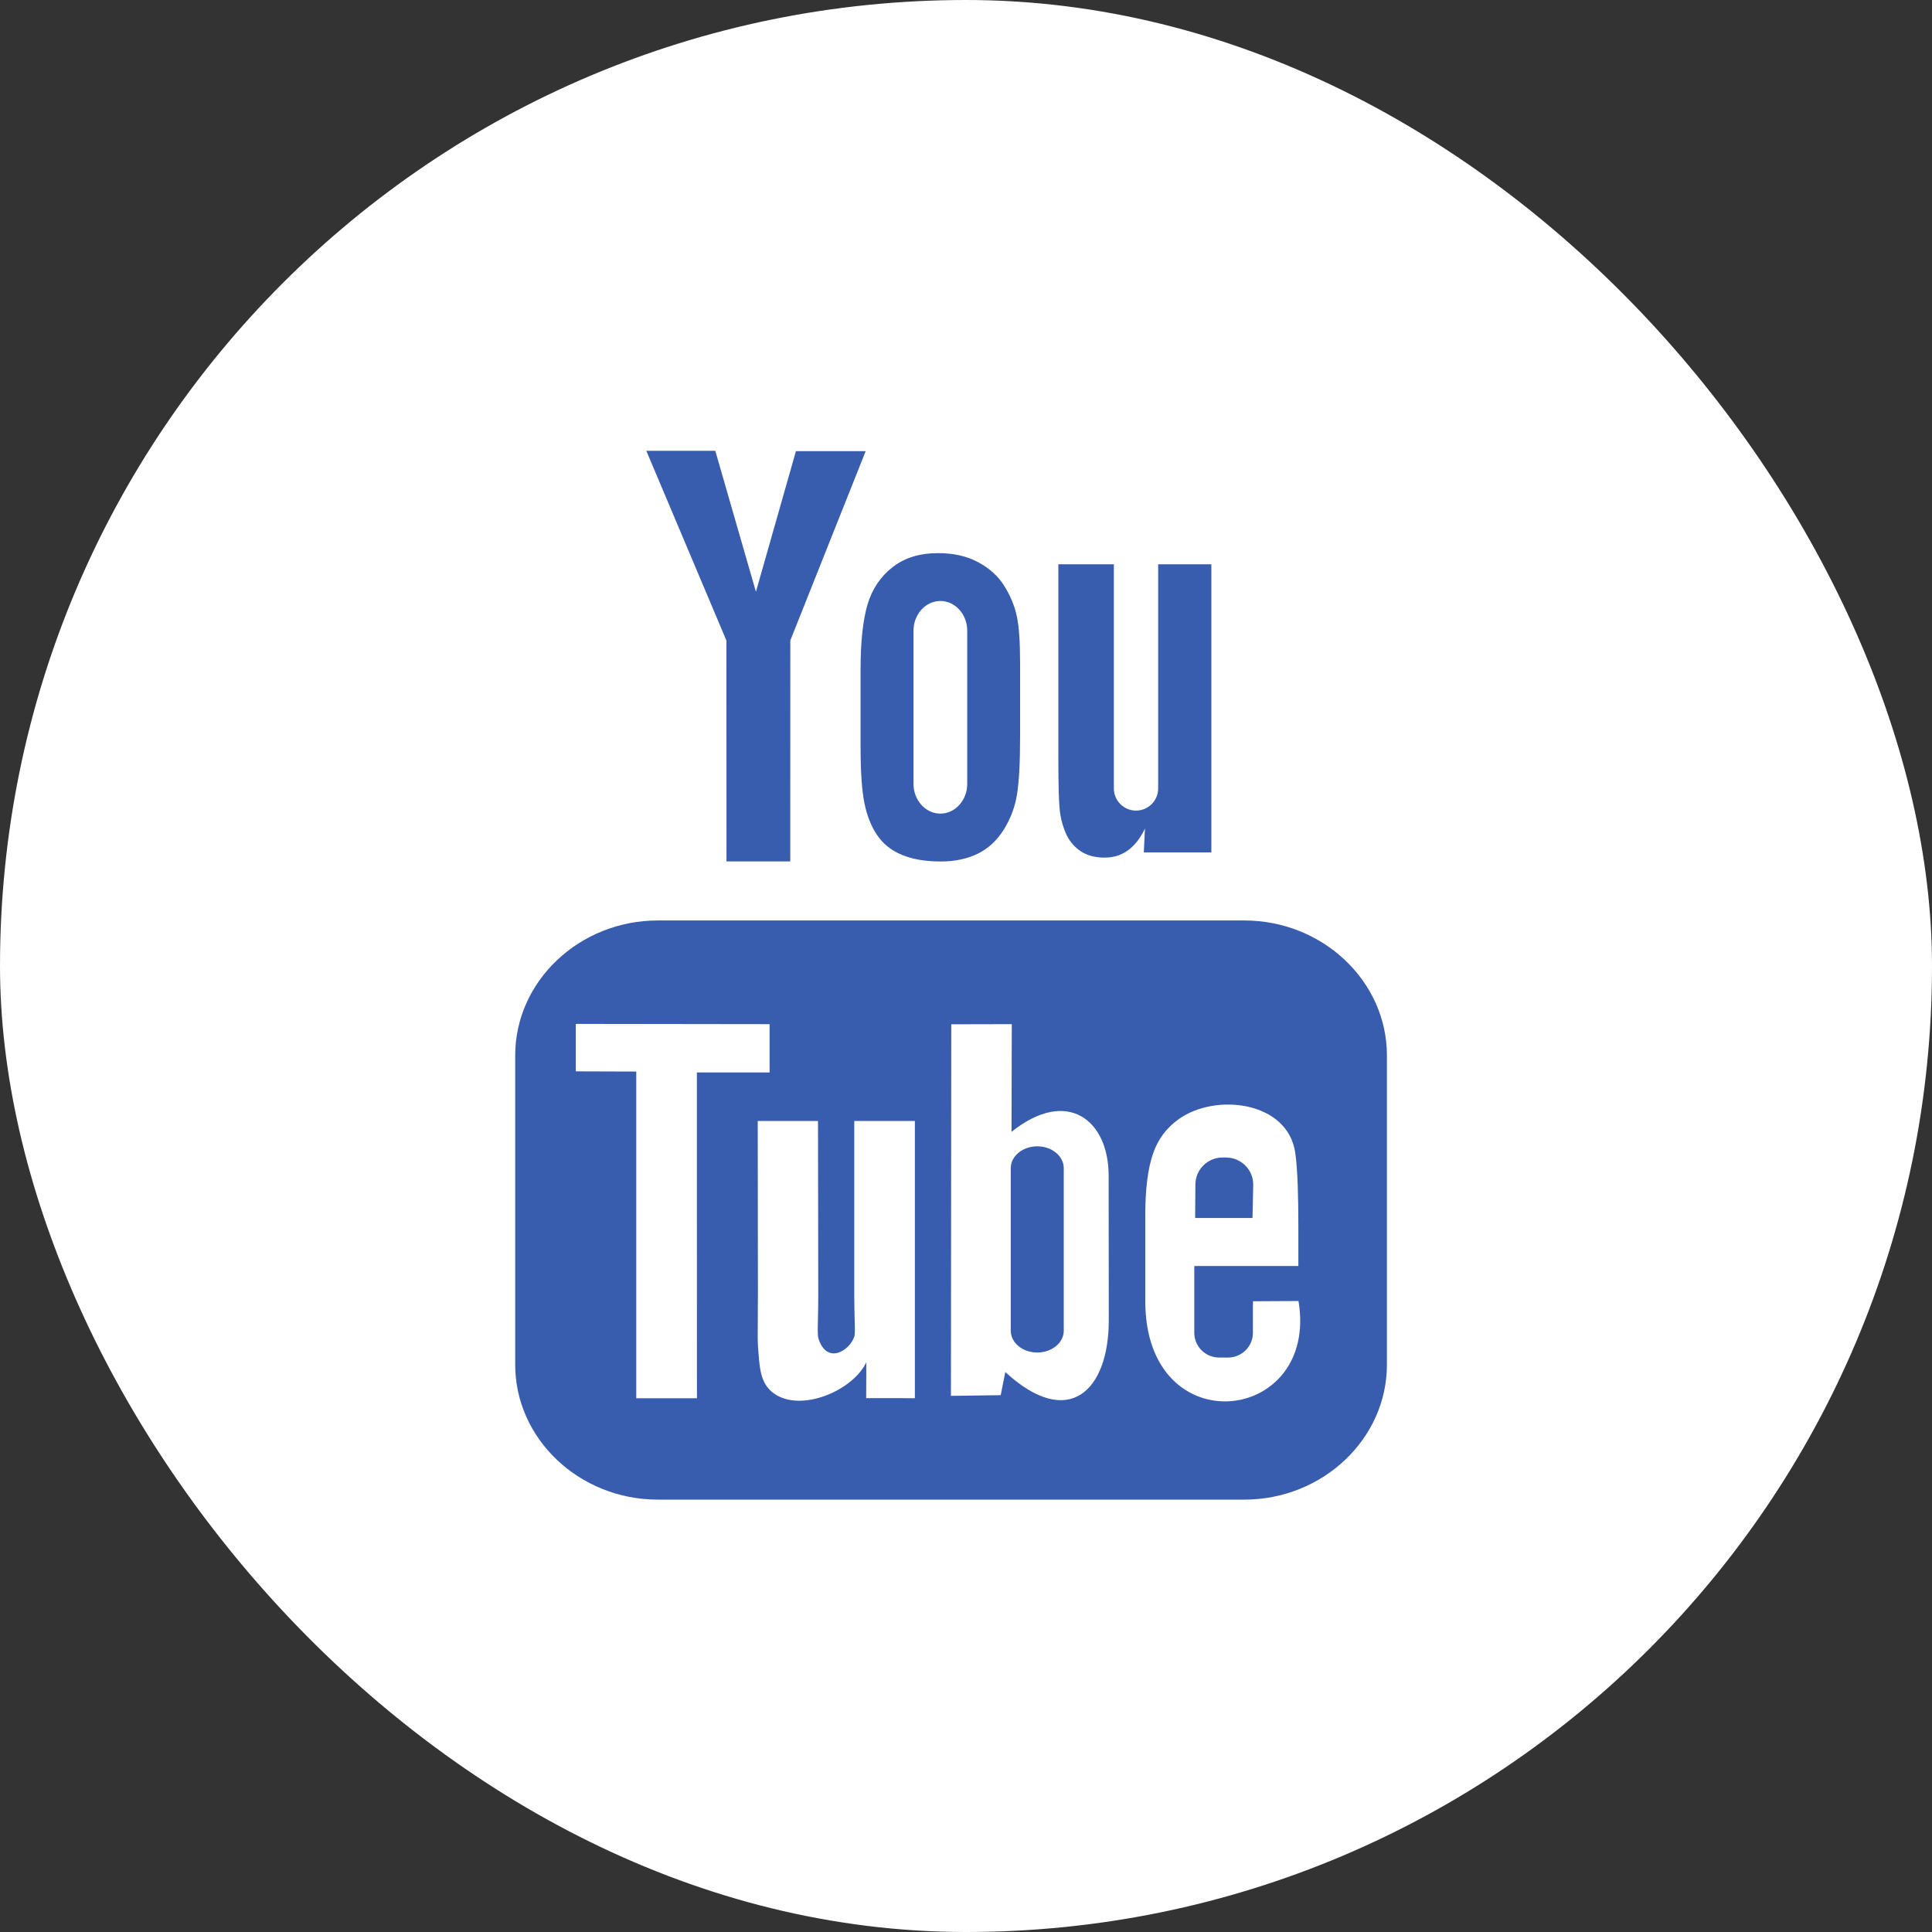
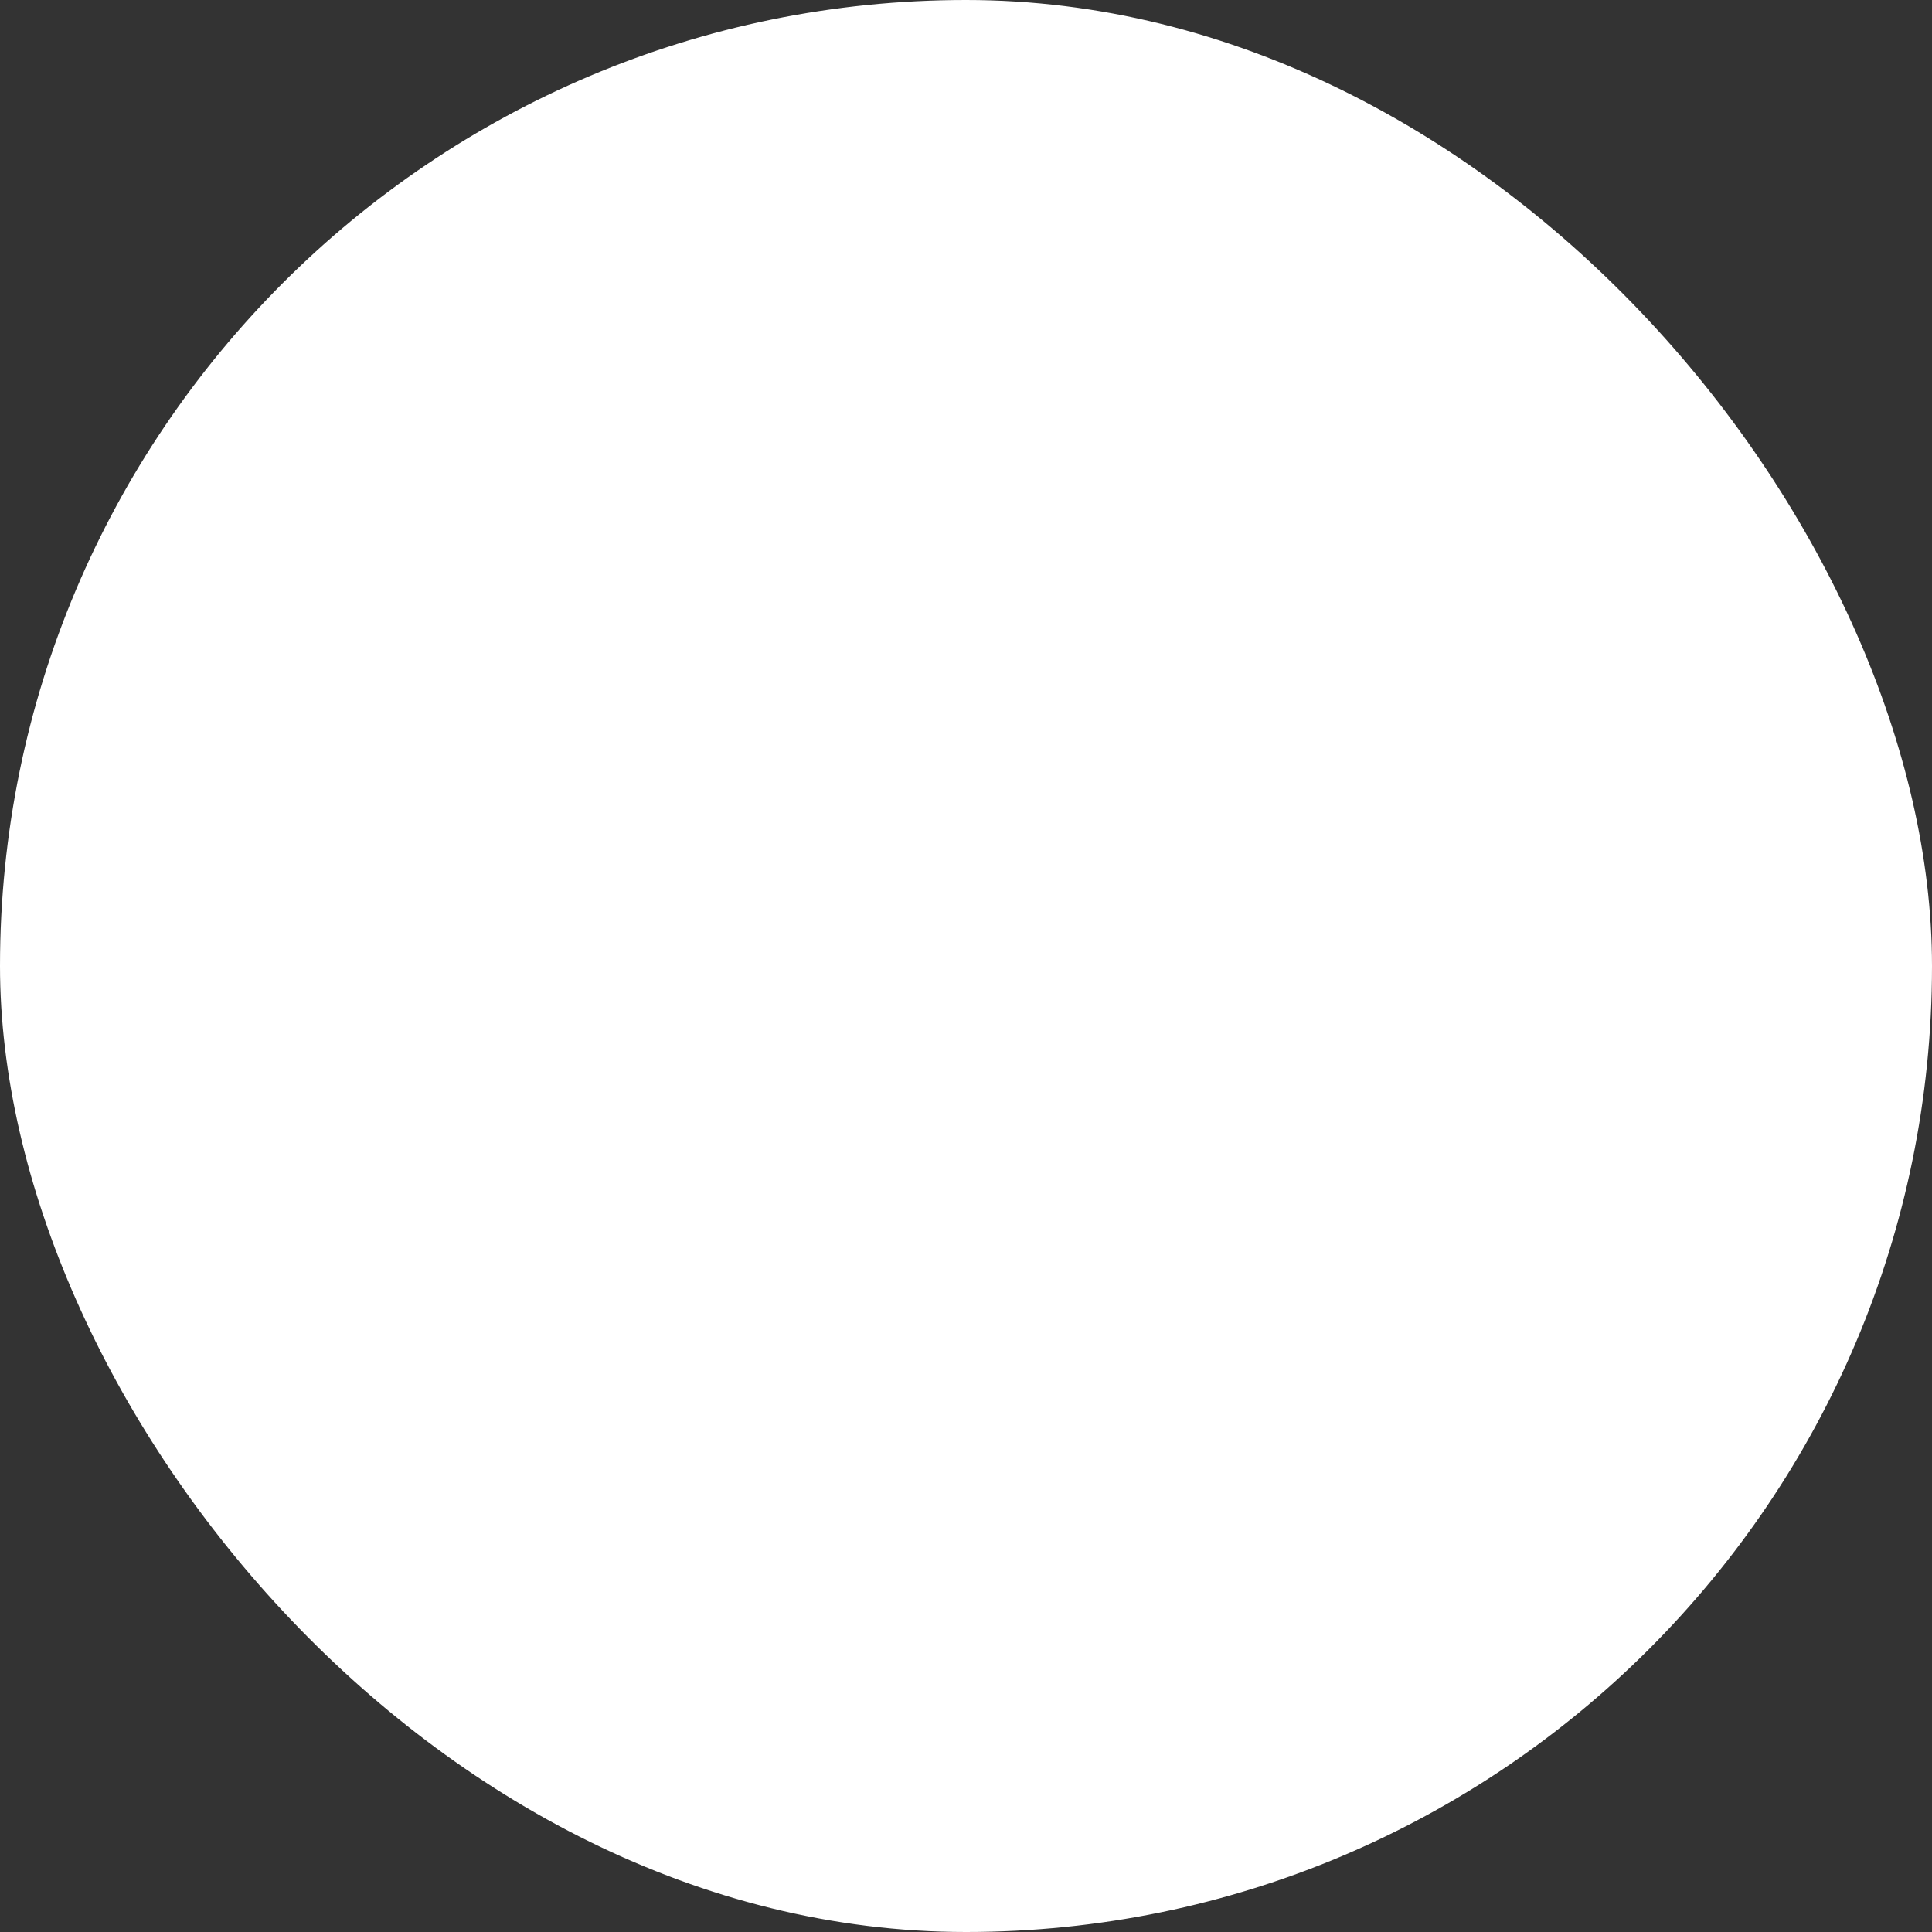
<svg xmlns="http://www.w3.org/2000/svg" width="30" height="30" viewBox="0 0 30 30" fill="none">
  <rect x="0" y="0" width="30" height="30" fill="#333333" stroke="none" />
  <rect width="30" height="30" rx="15" fill="white" />
-   <path fill-rule="evenodd" clip-rule="evenodd" d="M12.271 13.376H11.281L11.28 9.947L10.036 7H11.107L11.738 9.189L12.359 7.006H13.442L12.272 9.945L12.271 13.376ZM13.47 9.39C13.399 9.632 13.363 9.967 13.363 10.396L13.363 11.581C13.363 11.973 13.382 12.267 13.421 12.463C13.46 12.659 13.525 12.826 13.618 12.964C13.71 13.102 13.838 13.206 14.005 13.274C14.171 13.344 14.373 13.377 14.612 13.377C14.826 13.377 15.015 13.337 15.181 13.257C15.345 13.177 15.48 13.052 15.585 12.885C15.691 12.716 15.759 12.536 15.791 12.341C15.824 12.147 15.84 11.842 15.84 11.427V10.296C15.84 9.968 15.823 9.725 15.788 9.563C15.753 9.404 15.689 9.249 15.594 9.098C15.5 8.947 15.366 8.825 15.191 8.731C15.018 8.637 14.81 8.589 14.567 8.589C14.278 8.589 14.041 8.663 13.856 8.81C13.67 8.956 13.541 9.149 13.47 9.39ZM16.769 13.21C16.87 13.281 16.999 13.317 17.154 13.317C17.29 13.317 17.41 13.28 17.515 13.204C17.619 13.129 17.707 13.016 17.779 12.866L17.761 13.236H18.81V8.762H17.984V12.244C17.984 12.433 17.829 12.587 17.64 12.587C17.452 12.587 17.296 12.433 17.296 12.244V8.762H16.434V11.78C16.434 12.164 16.441 12.42 16.453 12.55C16.464 12.679 16.494 12.803 16.543 12.923C16.591 13.041 16.666 13.137 16.769 13.21ZM21.536 21.191V16.388C21.536 15.236 20.539 14.293 19.321 14.293H10.215C8.996 14.293 8 15.236 8 16.388V21.191C8 22.343 8.996 23.286 10.215 23.286H19.321C20.539 23.286 21.536 22.343 21.536 21.191ZM16.106 17.8C15.88 17.8 15.695 17.952 15.695 18.139V20.664C15.695 20.85 15.88 21.002 16.106 21.002C16.333 21.002 16.518 20.85 16.518 20.664V18.139C16.518 17.952 16.333 17.8 16.106 17.8ZM19.449 18.913H18.558L18.562 18.393C18.562 18.163 18.751 17.974 18.982 17.974H19.039C19.27 17.974 19.46 18.163 19.46 18.393L19.449 18.913ZM10.822 21.712L10.821 16.653L11.95 16.653V15.903L8.941 15.899V16.636L9.88 16.639V21.712H10.822ZM13.265 17.406H14.206L14.206 21.711L13.45 21.71L13.452 21.152C13.249 21.59 12.438 21.941 12.014 21.635C11.815 21.492 11.797 21.254 11.78 21.032L11.78 21.032L11.78 21.032L11.78 21.032L11.78 21.032L11.78 21.031L11.78 21.031C11.777 21 11.775 20.97 11.772 20.94C11.764 20.85 11.765 20.69 11.767 20.478L11.767 20.477C11.768 20.361 11.769 20.229 11.769 20.084L11.766 17.406H12.702L12.706 20.127C12.706 20.268 12.703 20.386 12.701 20.483C12.697 20.641 12.695 20.742 12.709 20.786C12.843 21.195 13.187 20.973 13.263 20.763C13.279 20.722 13.276 20.634 13.271 20.485V20.485V20.485C13.269 20.387 13.265 20.263 13.265 20.108V17.406ZM17.215 18.252C17.214 17.395 16.575 16.881 15.707 17.575L15.711 15.903L14.771 15.905L14.766 21.675L15.539 21.664L15.61 21.305C16.597 22.213 17.218 21.59 17.217 20.5L17.215 18.252ZM19.456 20.246L19.457 20.206L20.163 20.202C20.485 22.119 17.784 22.434 17.784 20.206V18.865C17.784 18.462 17.824 18.146 17.904 17.914C17.983 17.682 18.12 17.51 18.299 17.381C18.869 16.968 19.997 17.096 20.113 17.902C20.15 18.157 20.161 18.603 20.161 19.048V19.658H18.545V20.219V20.653V20.697C18.545 20.908 18.719 21.08 18.931 21.08H19.069C19.281 21.08 19.455 20.908 19.455 20.697V20.302L19.455 20.282L19.456 20.246ZM14.185 12.173C14.185 12.427 14.373 12.634 14.602 12.634C14.831 12.634 15.019 12.427 15.019 12.173V9.792C15.019 9.539 14.831 9.332 14.602 9.332C14.373 9.332 14.185 9.539 14.185 9.792V12.173Z" fill="#385DAF" />
</svg>